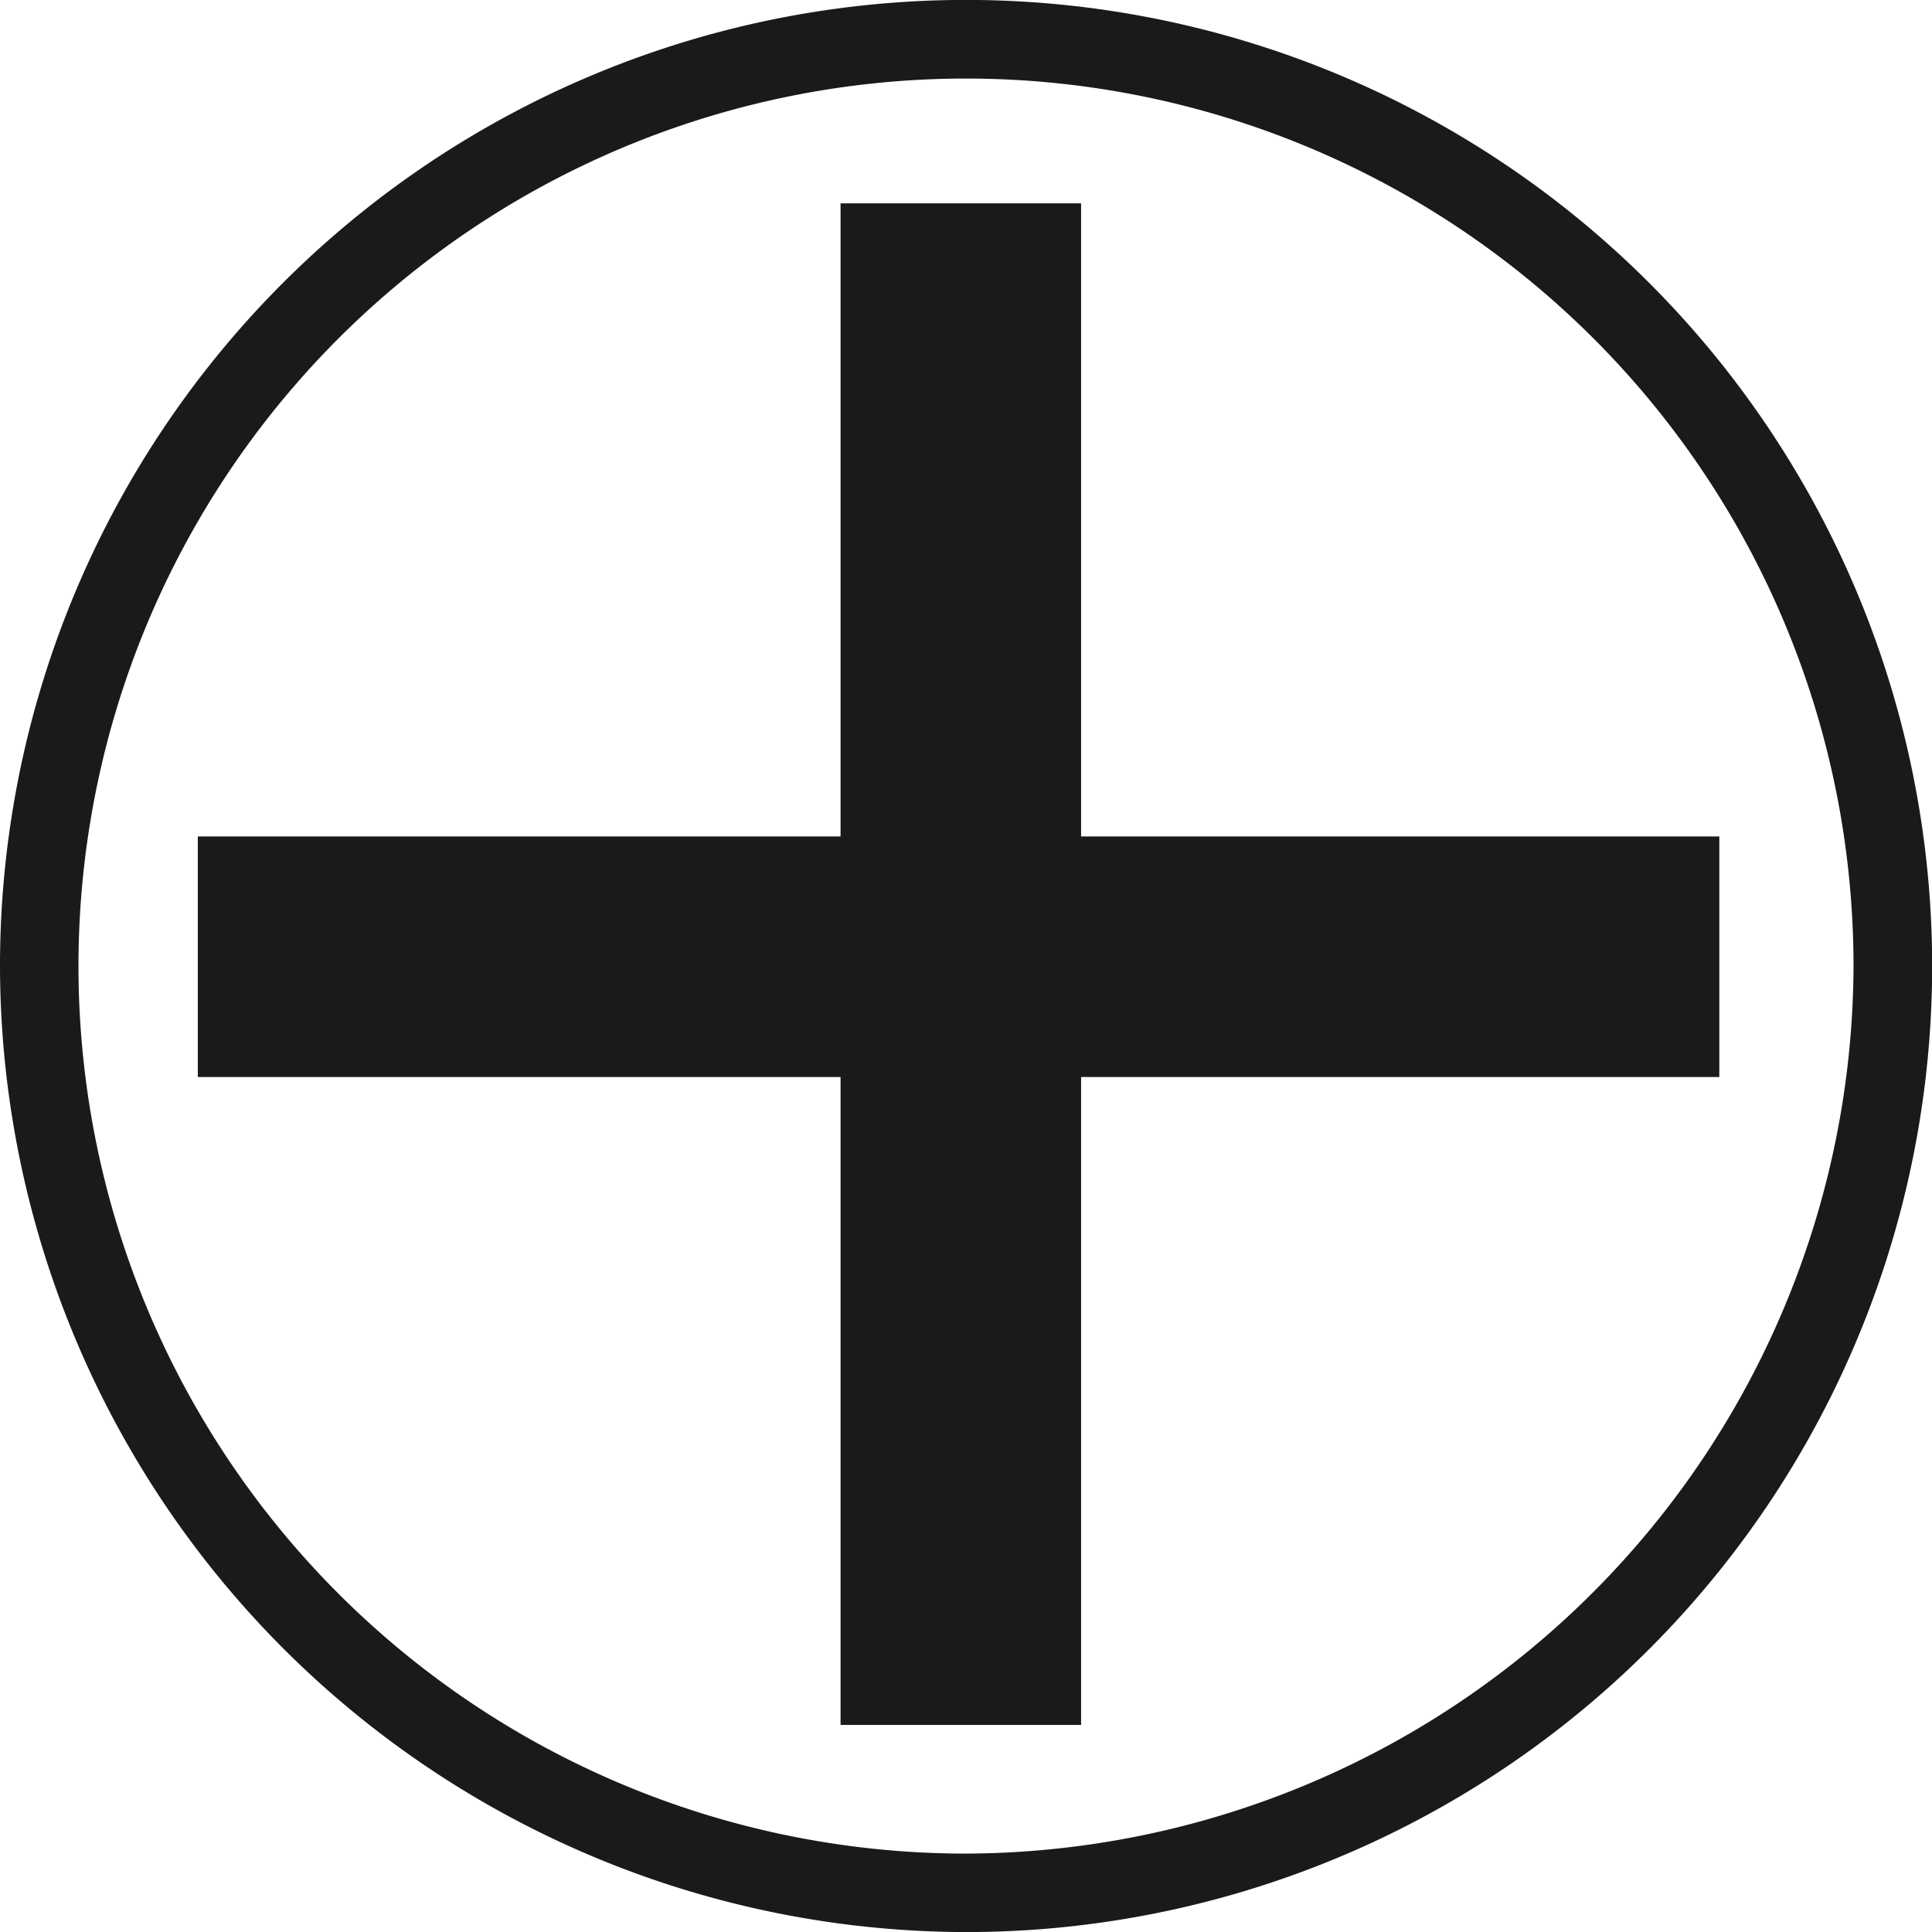
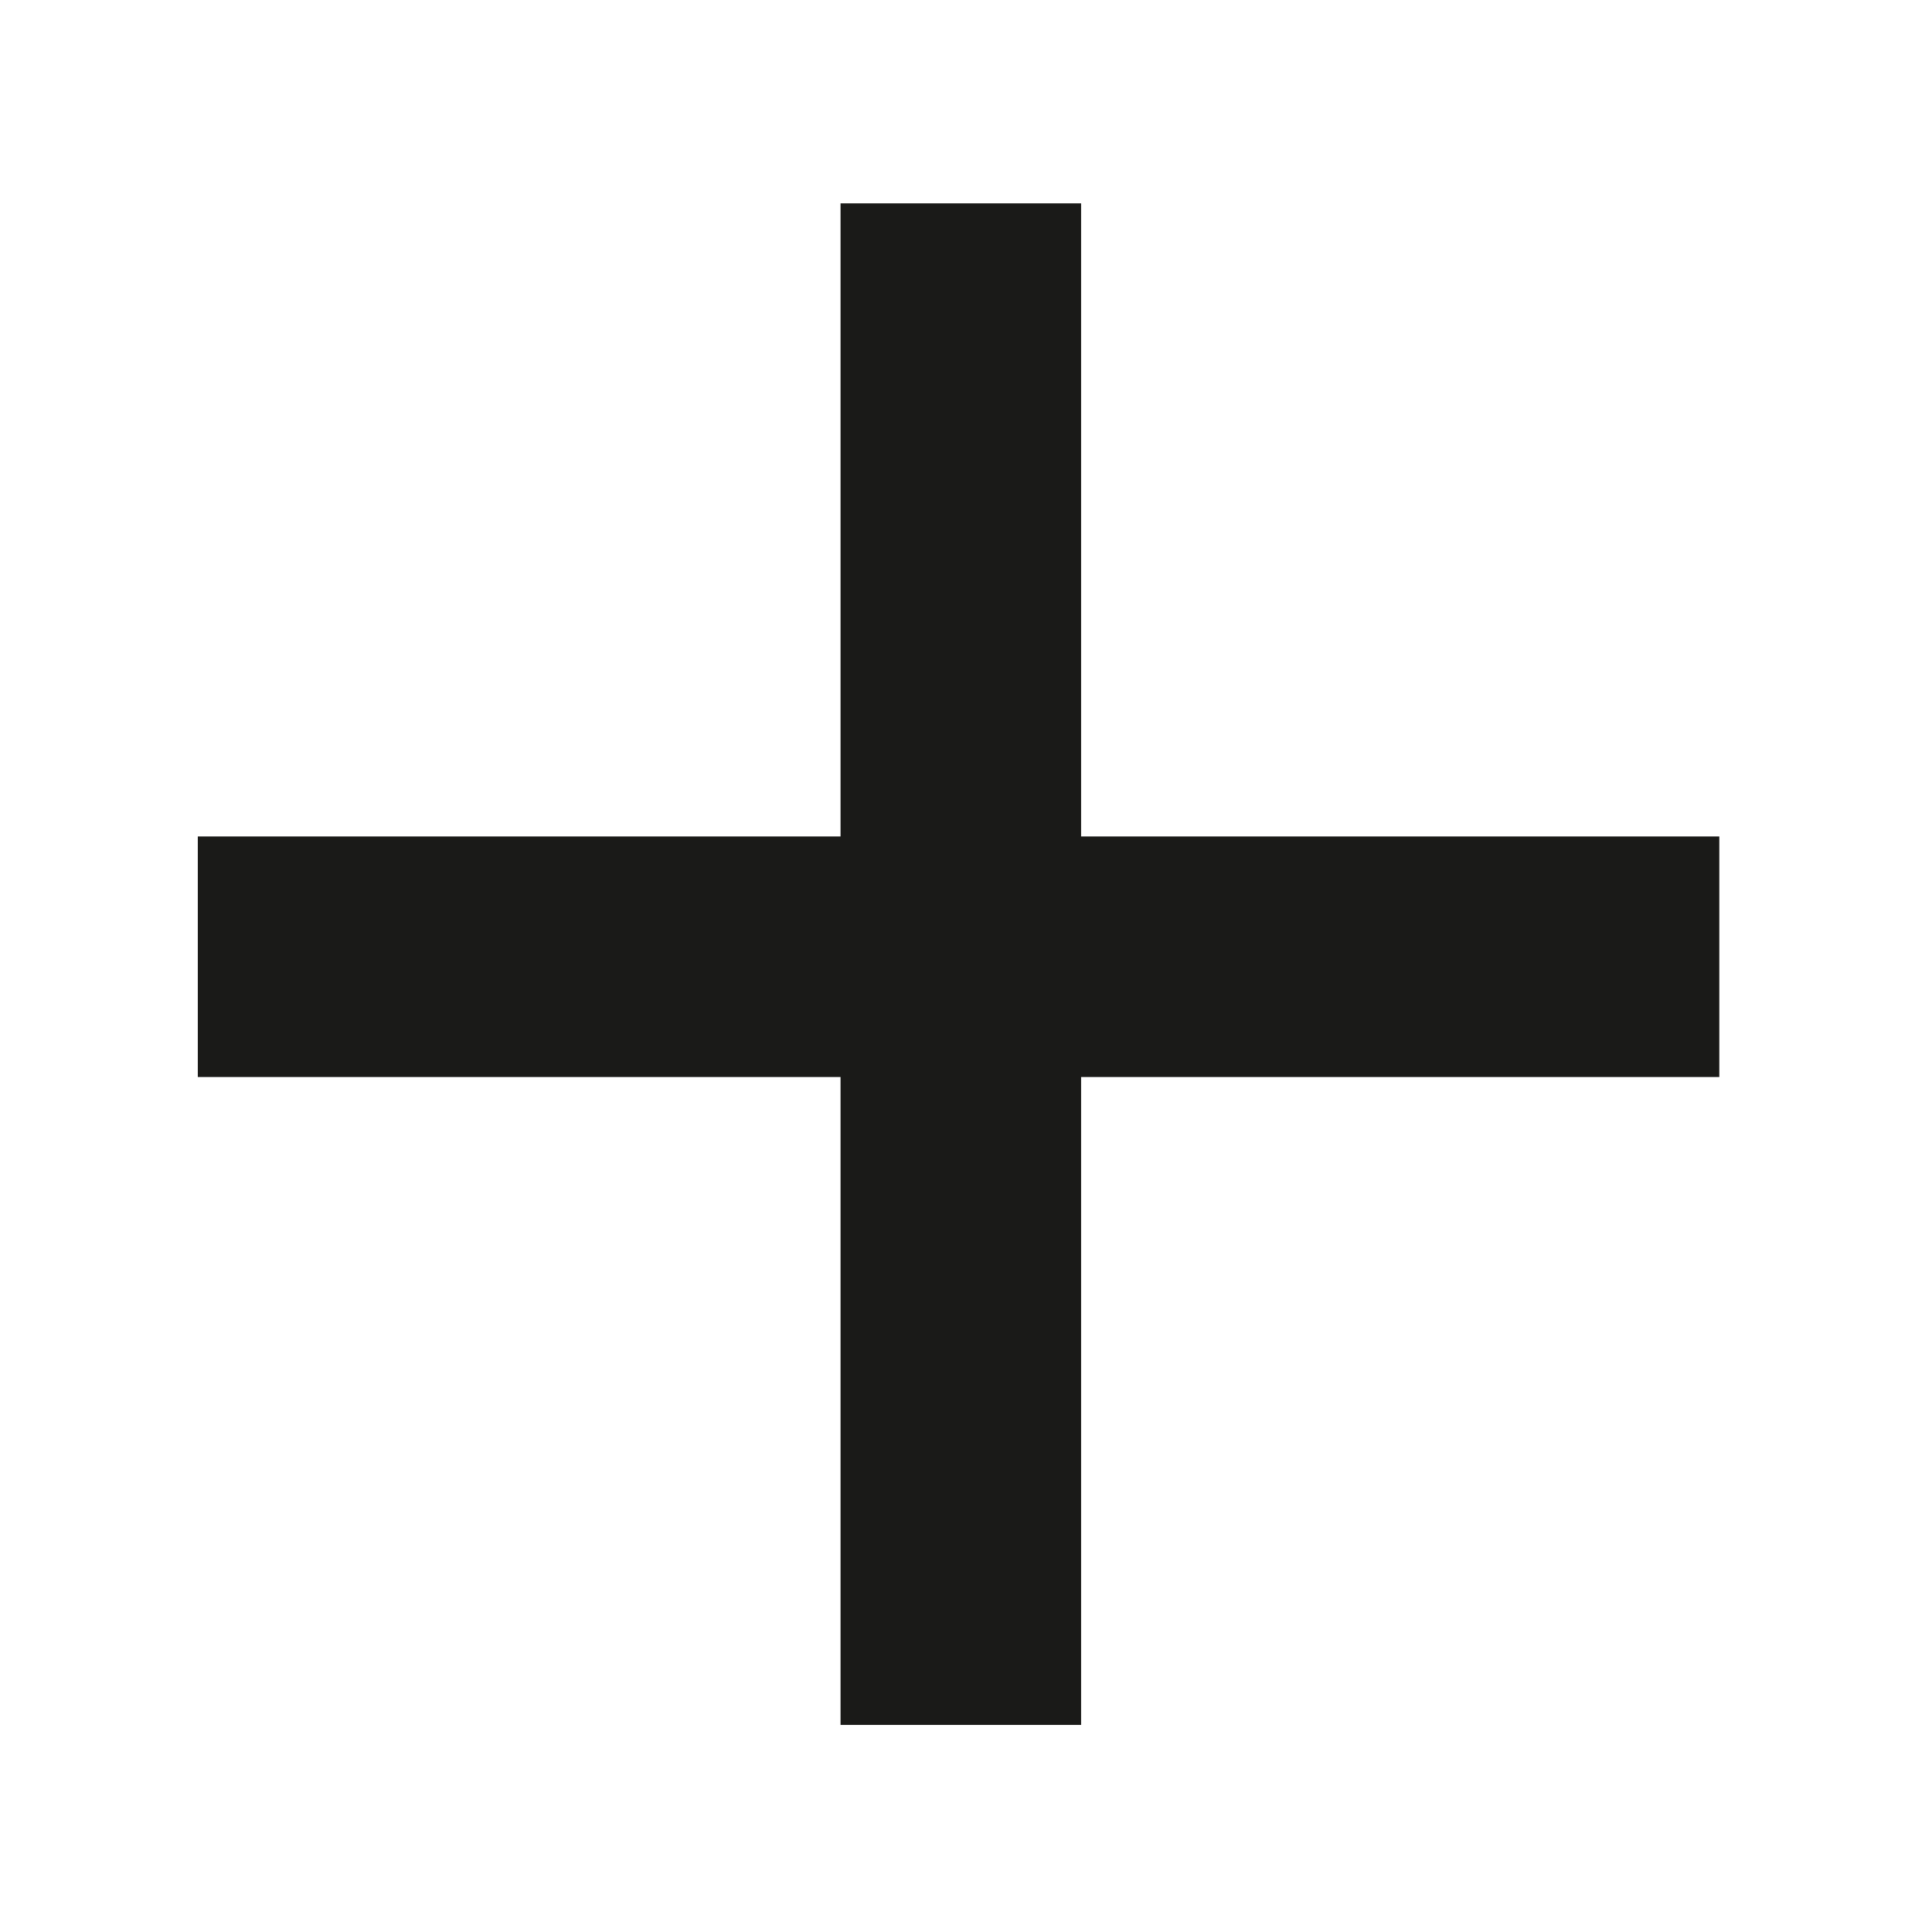
<svg xmlns="http://www.w3.org/2000/svg" id="Layer_1" data-name="Layer 1" viewBox="0 0 26.488 26.489">
  <title>fm_icon-ph</title>
-   <path d="M164.922,247.983v0.538a13.245,13.245,0,1,0-13.244-13.244,13.268,13.268,0,0,0,13.244,13.244v-1.076a12.168,12.168,0,1,1,12.168-12.168,12.211,12.211,0,0,1-12.168,12.168v0.538Z" transform="translate(-151.678 -222.032)" style="fill:#1a1a18;fill-rule:evenodd" />
  <polygon points="2.712 14.766 11.524 14.766 11.524 23.649 14.822 23.649 14.822 14.766 23.572 14.766 23.572 11.468 14.822 11.468 14.822 2.788 11.524 2.788 11.524 11.468 2.712 11.468 2.712 14.766" style="fill:#1a1a18;fill-rule:evenodd" />
</svg>